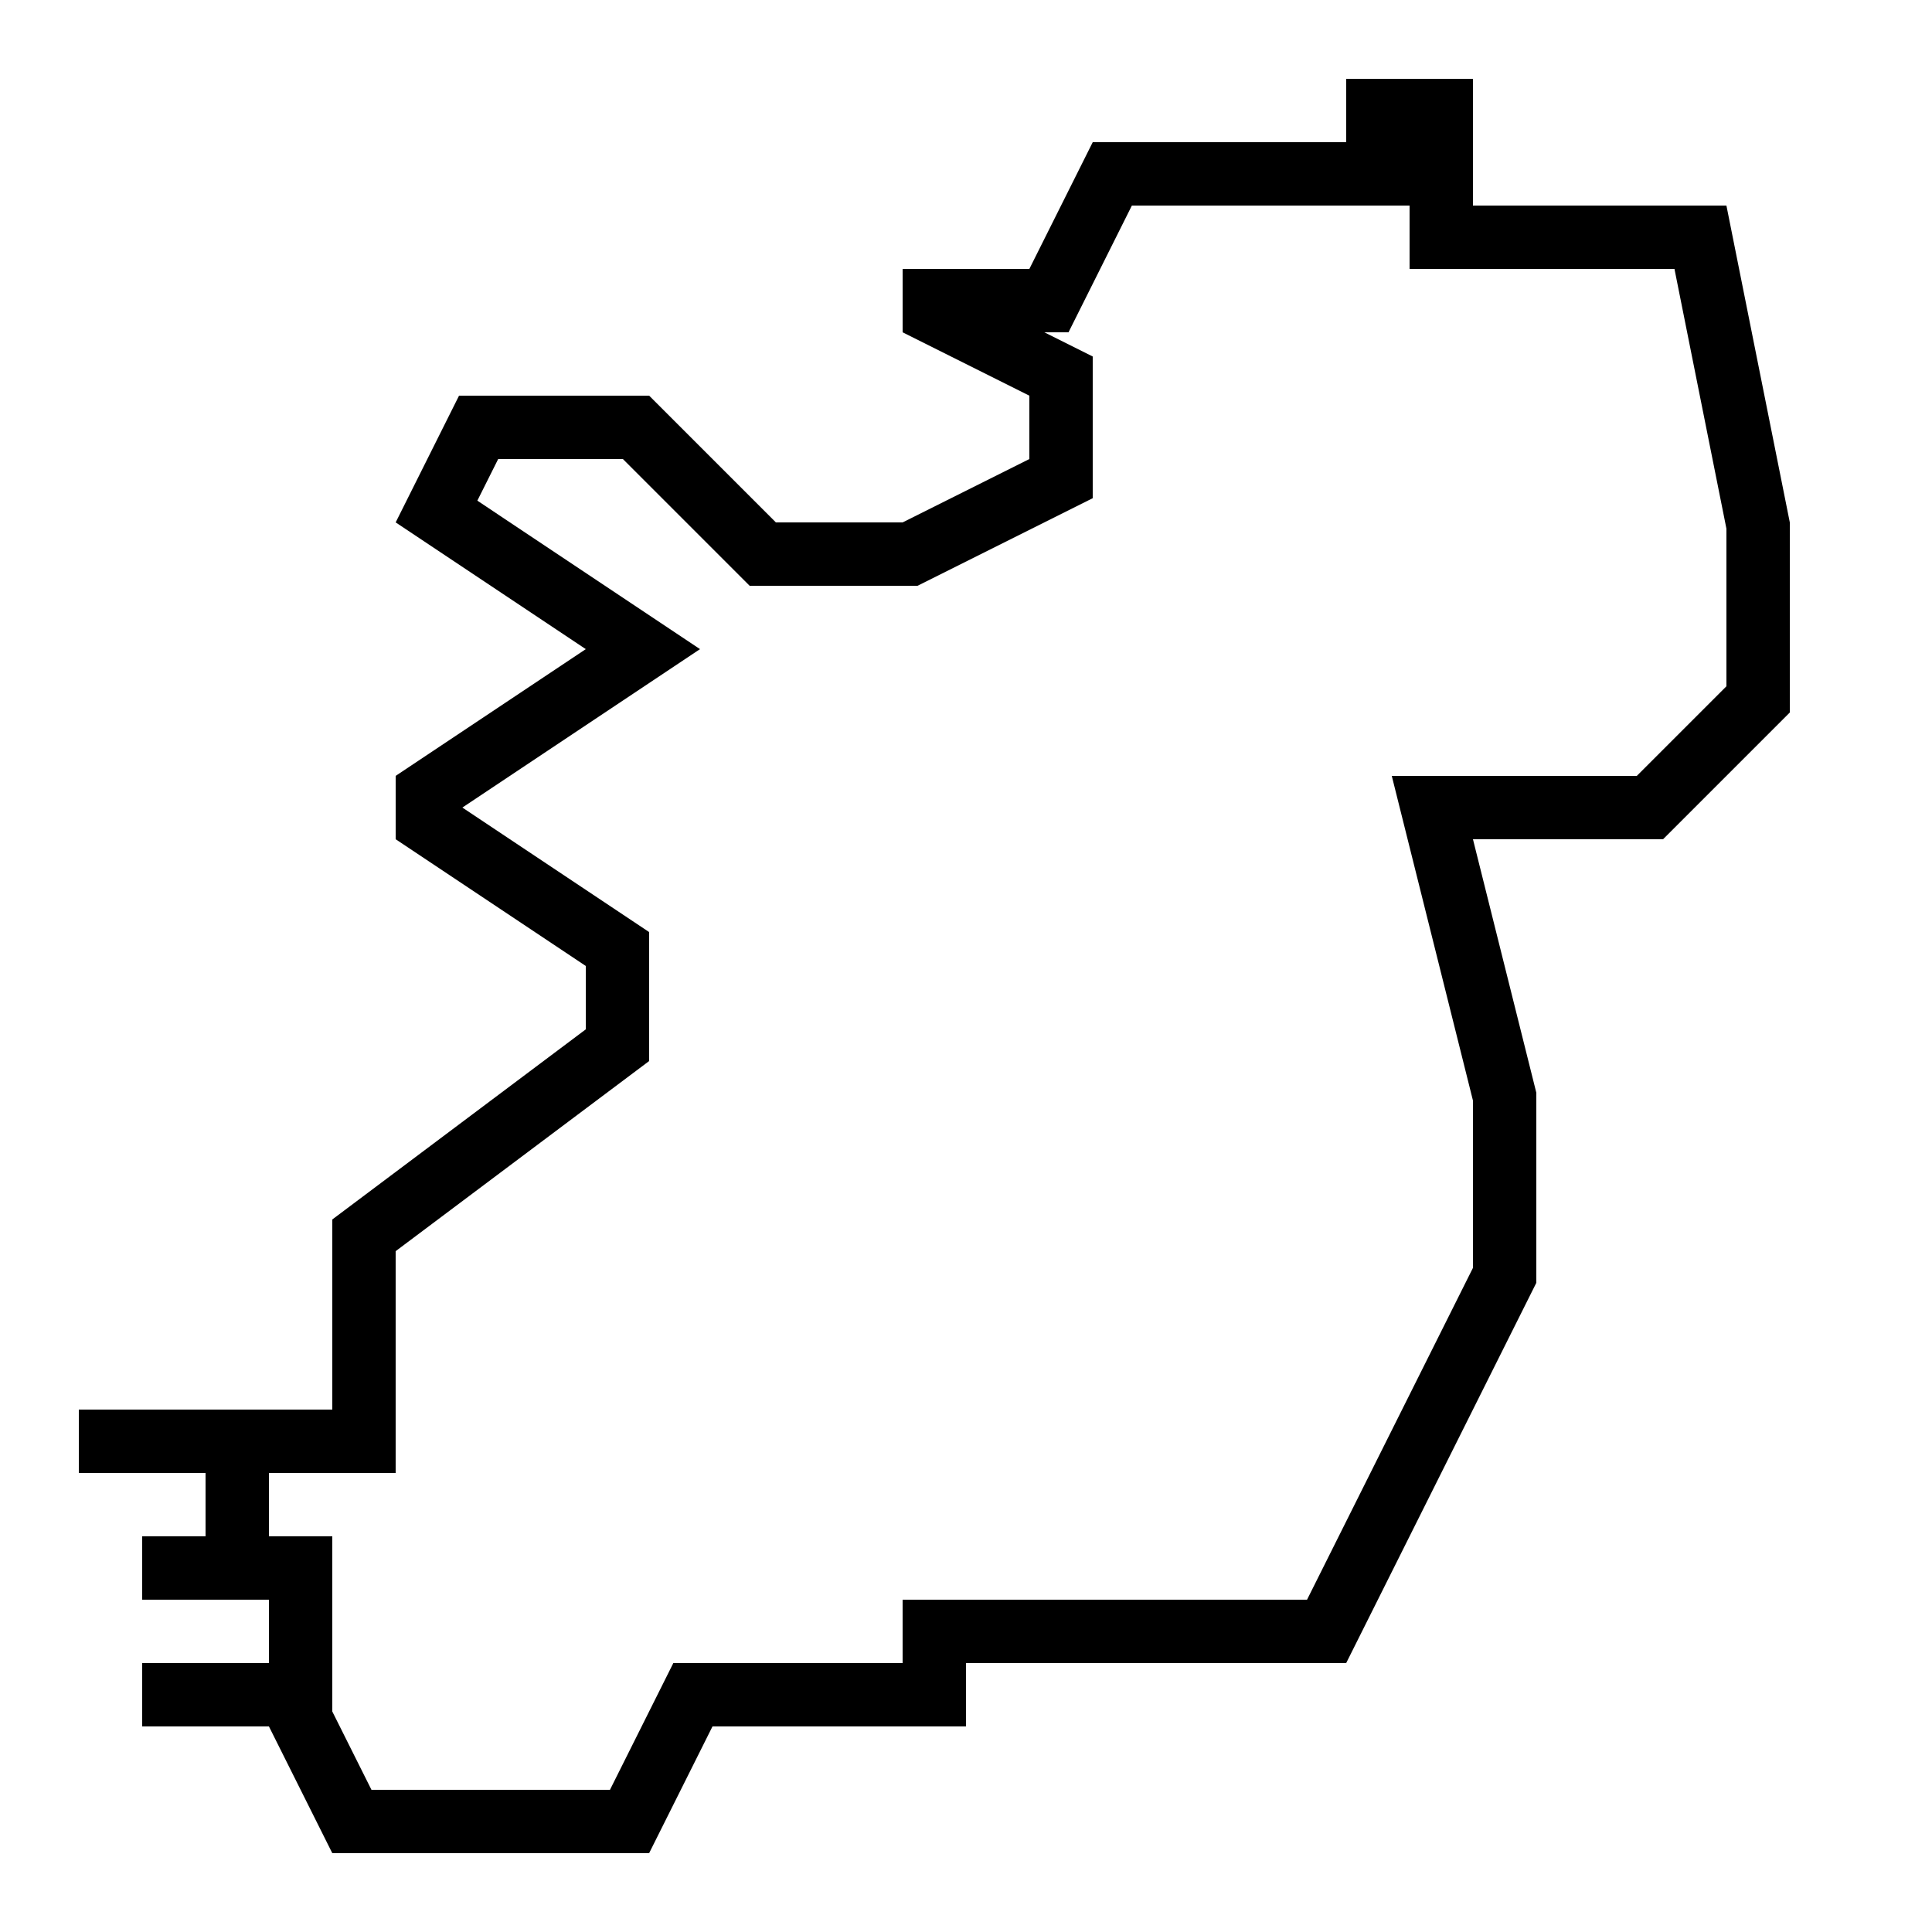
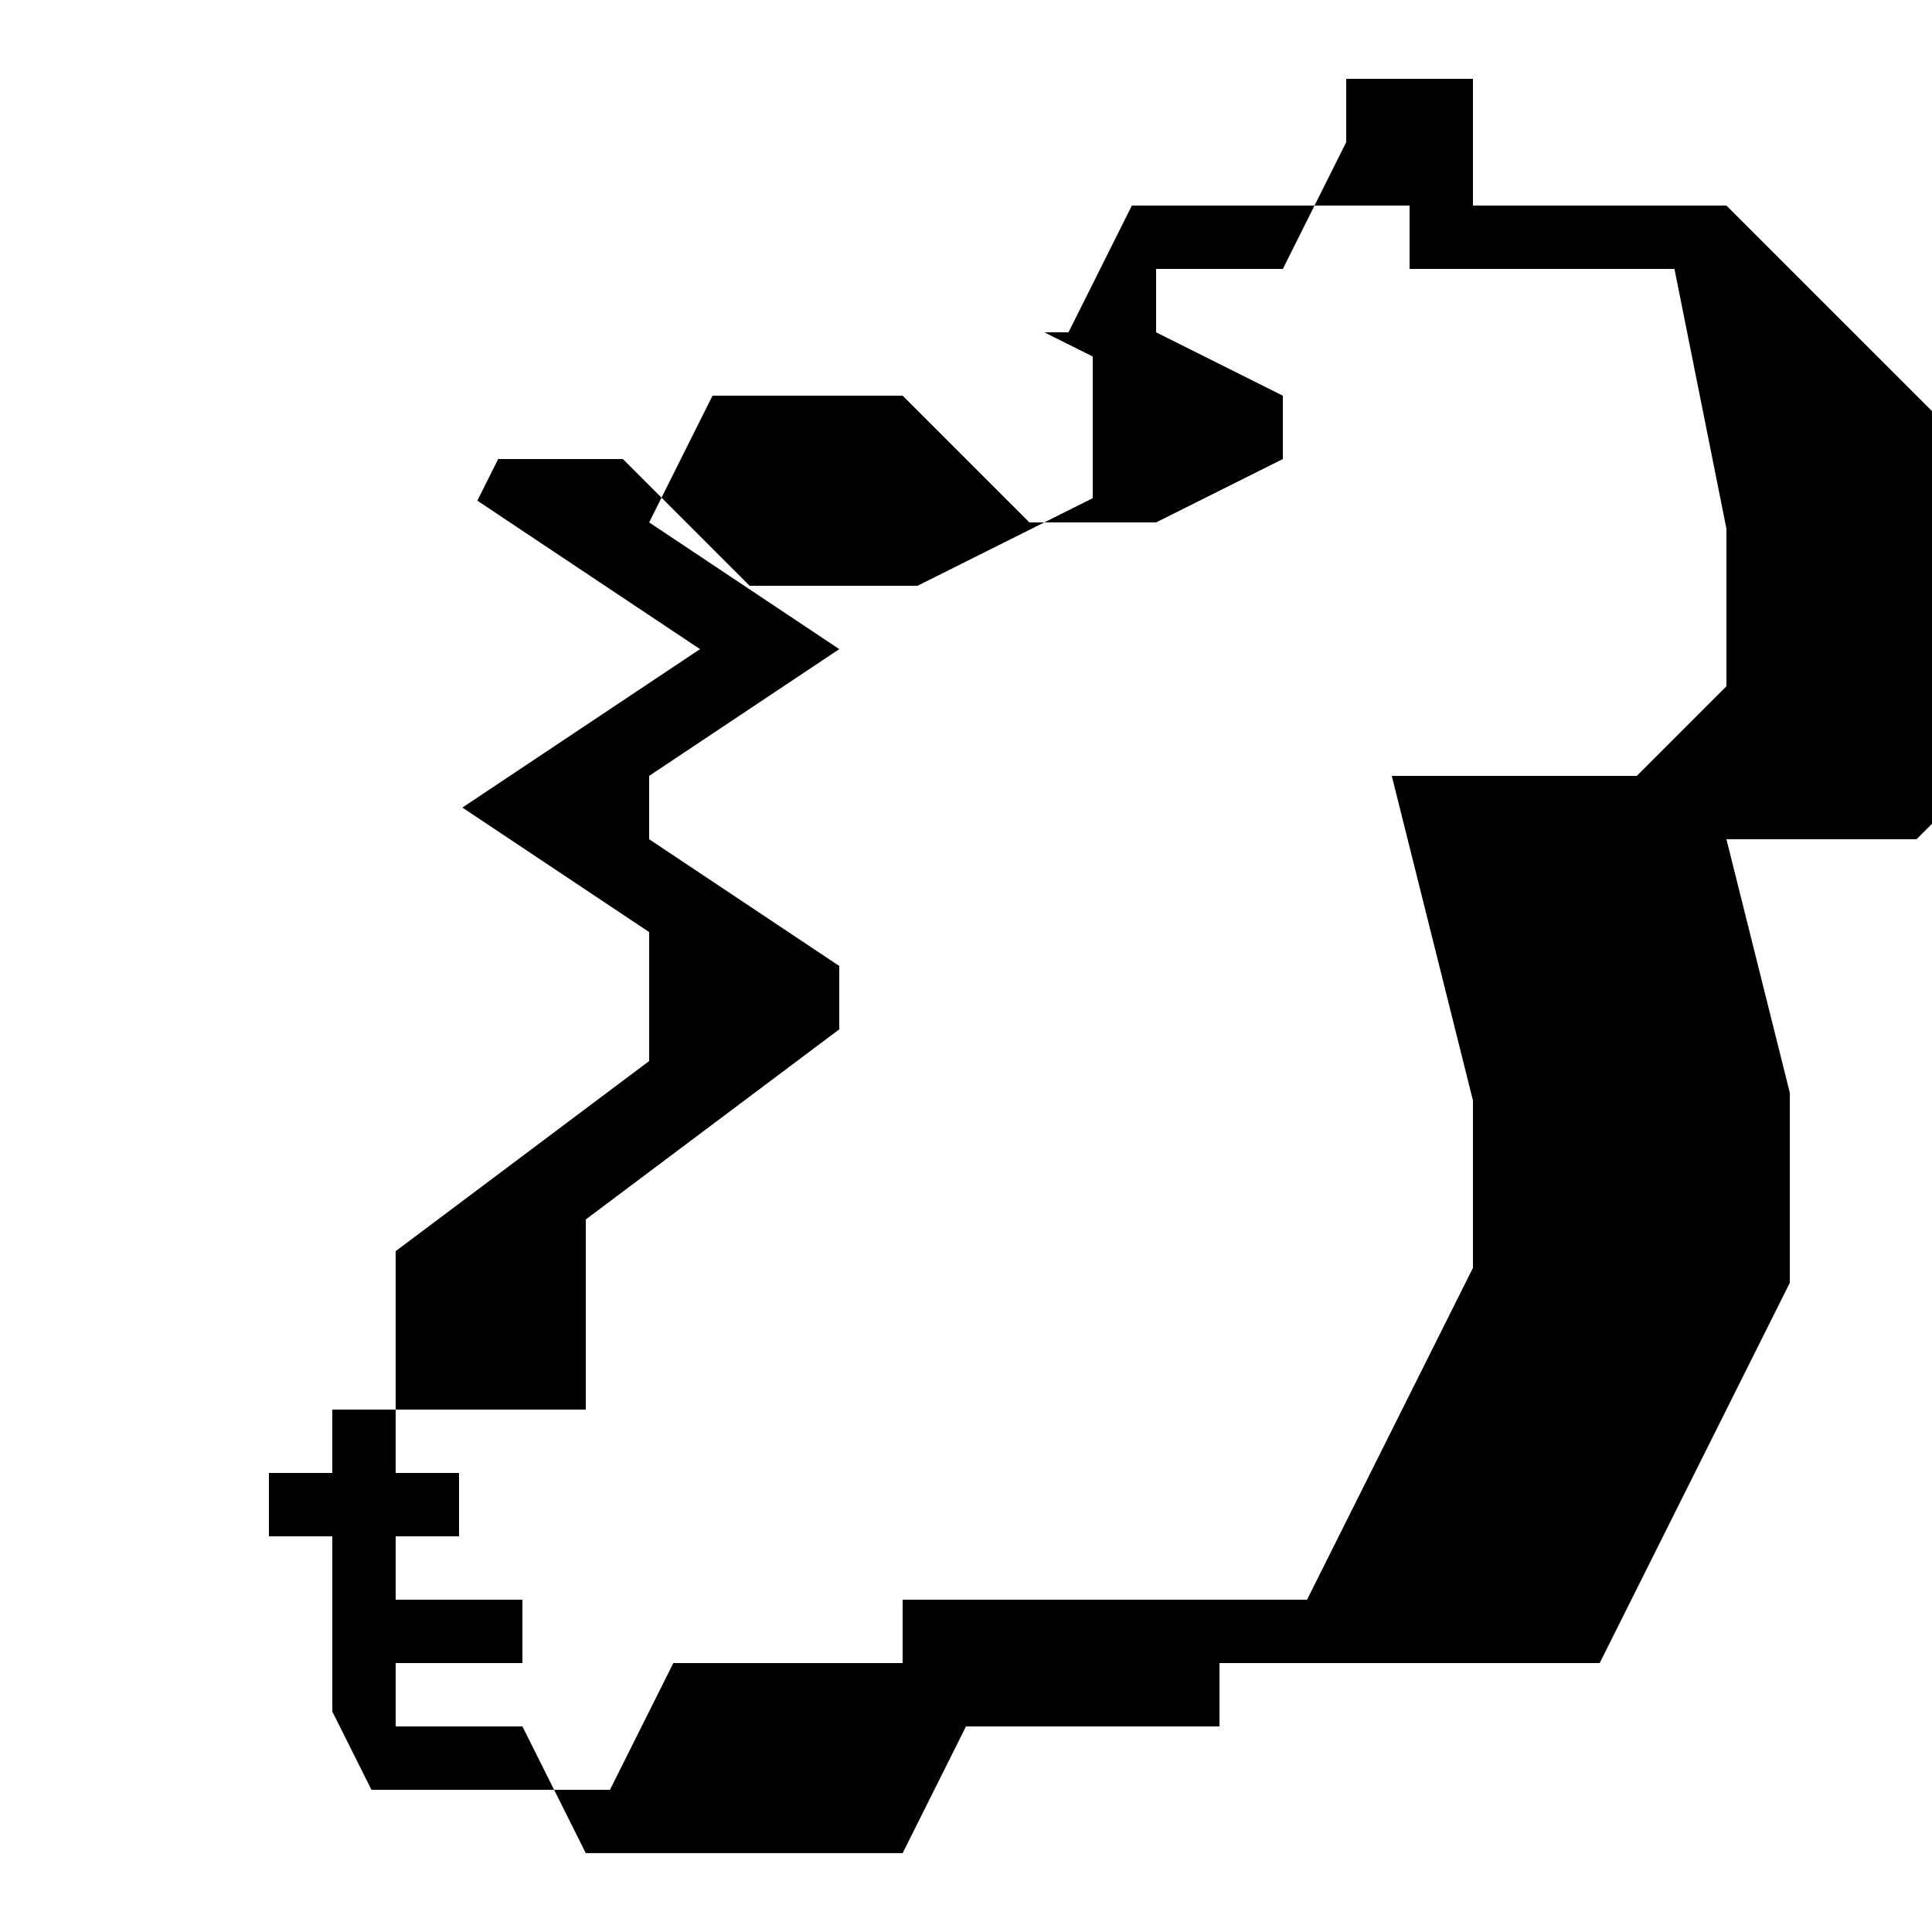
<svg xmlns="http://www.w3.org/2000/svg" fill="#000000" width="800px" height="800px" version="1.1" viewBox="144 144 512 512">
-   <path d="m601.52 198.48h-67.176v-33.586h-33.586v16.793h-67.176l-16.793 33.586h-33.586v16.793l33.586 16.793v16.793l-33.586 16.793h-33.586l-33.586-33.586h-50.383l-16.793 33.586 50.383 33.586-50.383 33.586v16.793l50.383 33.586v16.793l-67.176 50.383v50.383h-67.176v16.793h33.586v16.793h-16.793v16.793h33.586v16.793h-33.586v16.793h33.586l16.793 33.586h83.969l16.793-33.586h67.176v-16.793h100.76l50.383-100.76v-50.383l-16.793-67.176h50.383l33.586-33.586v-50.383zm0 127.39-23.746 23.746h-64.941l21.512 86.035v44.352l-43.965 87.93h-107.18v16.793h-60.758l-16.793 33.586h-63.211l-10.379-20.754v-46.418h-16.793v-16.793h33.586v-58.777l67.176-50.383v-34.176l-49.492-33 62.977-41.984-59.012-39.348 5.523-11.031h33.051l33.586 33.586h44.504l46.418-23.207v-37.551l-12.832-6.414h6.414l16.793-33.586h73.594v16.793h70.199l13.77 68.836z" />
+   <path d="m601.52 198.48h-67.176v-33.586h-33.586v16.793l-16.793 33.586h-33.586v16.793l33.586 16.793v16.793l-33.586 16.793h-33.586l-33.586-33.586h-50.383l-16.793 33.586 50.383 33.586-50.383 33.586v16.793l50.383 33.586v16.793l-67.176 50.383v50.383h-67.176v16.793h33.586v16.793h-16.793v16.793h33.586v16.793h-33.586v16.793h33.586l16.793 33.586h83.969l16.793-33.586h67.176v-16.793h100.76l50.383-100.76v-50.383l-16.793-67.176h50.383l33.586-33.586v-50.383zm0 127.39-23.746 23.746h-64.941l21.512 86.035v44.352l-43.965 87.93h-107.18v16.793h-60.758l-16.793 33.586h-63.211l-10.379-20.754v-46.418h-16.793v-16.793h33.586v-58.777l67.176-50.383v-34.176l-49.492-33 62.977-41.984-59.012-39.348 5.523-11.031h33.051l33.586 33.586h44.504l46.418-23.207v-37.551l-12.832-6.414h6.414l16.793-33.586h73.594v16.793h70.199l13.77 68.836z" />
</svg>